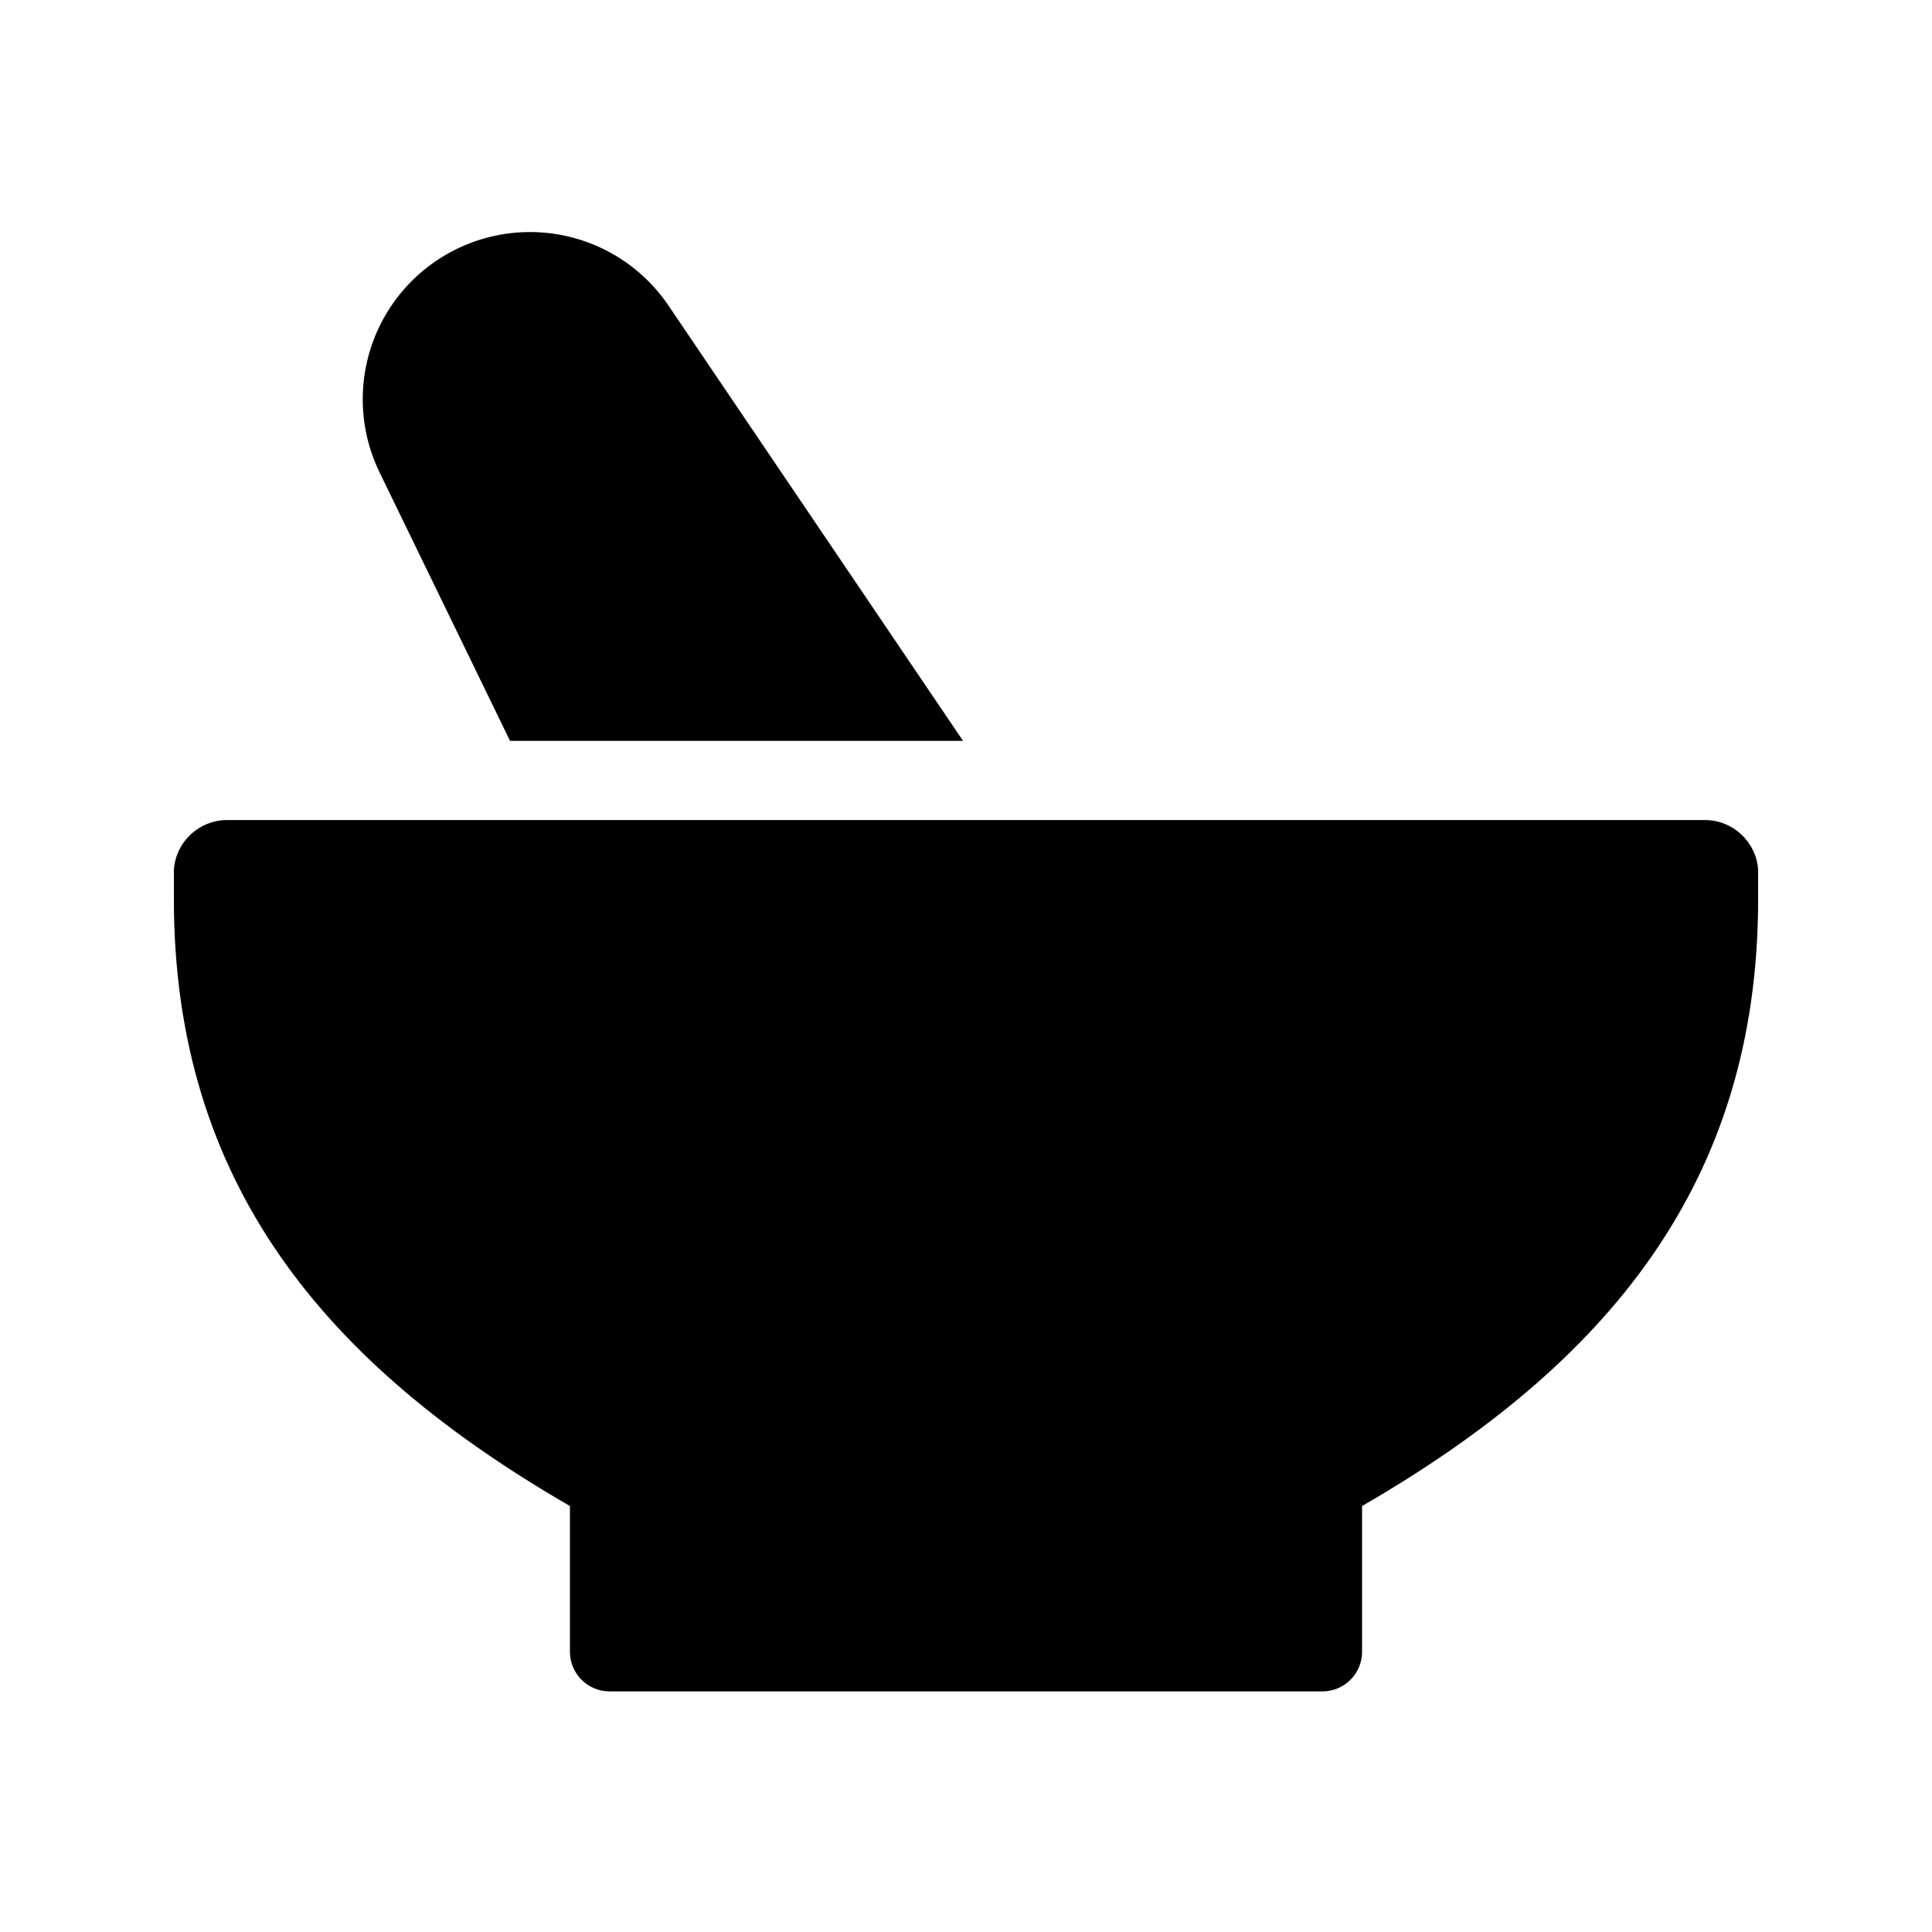
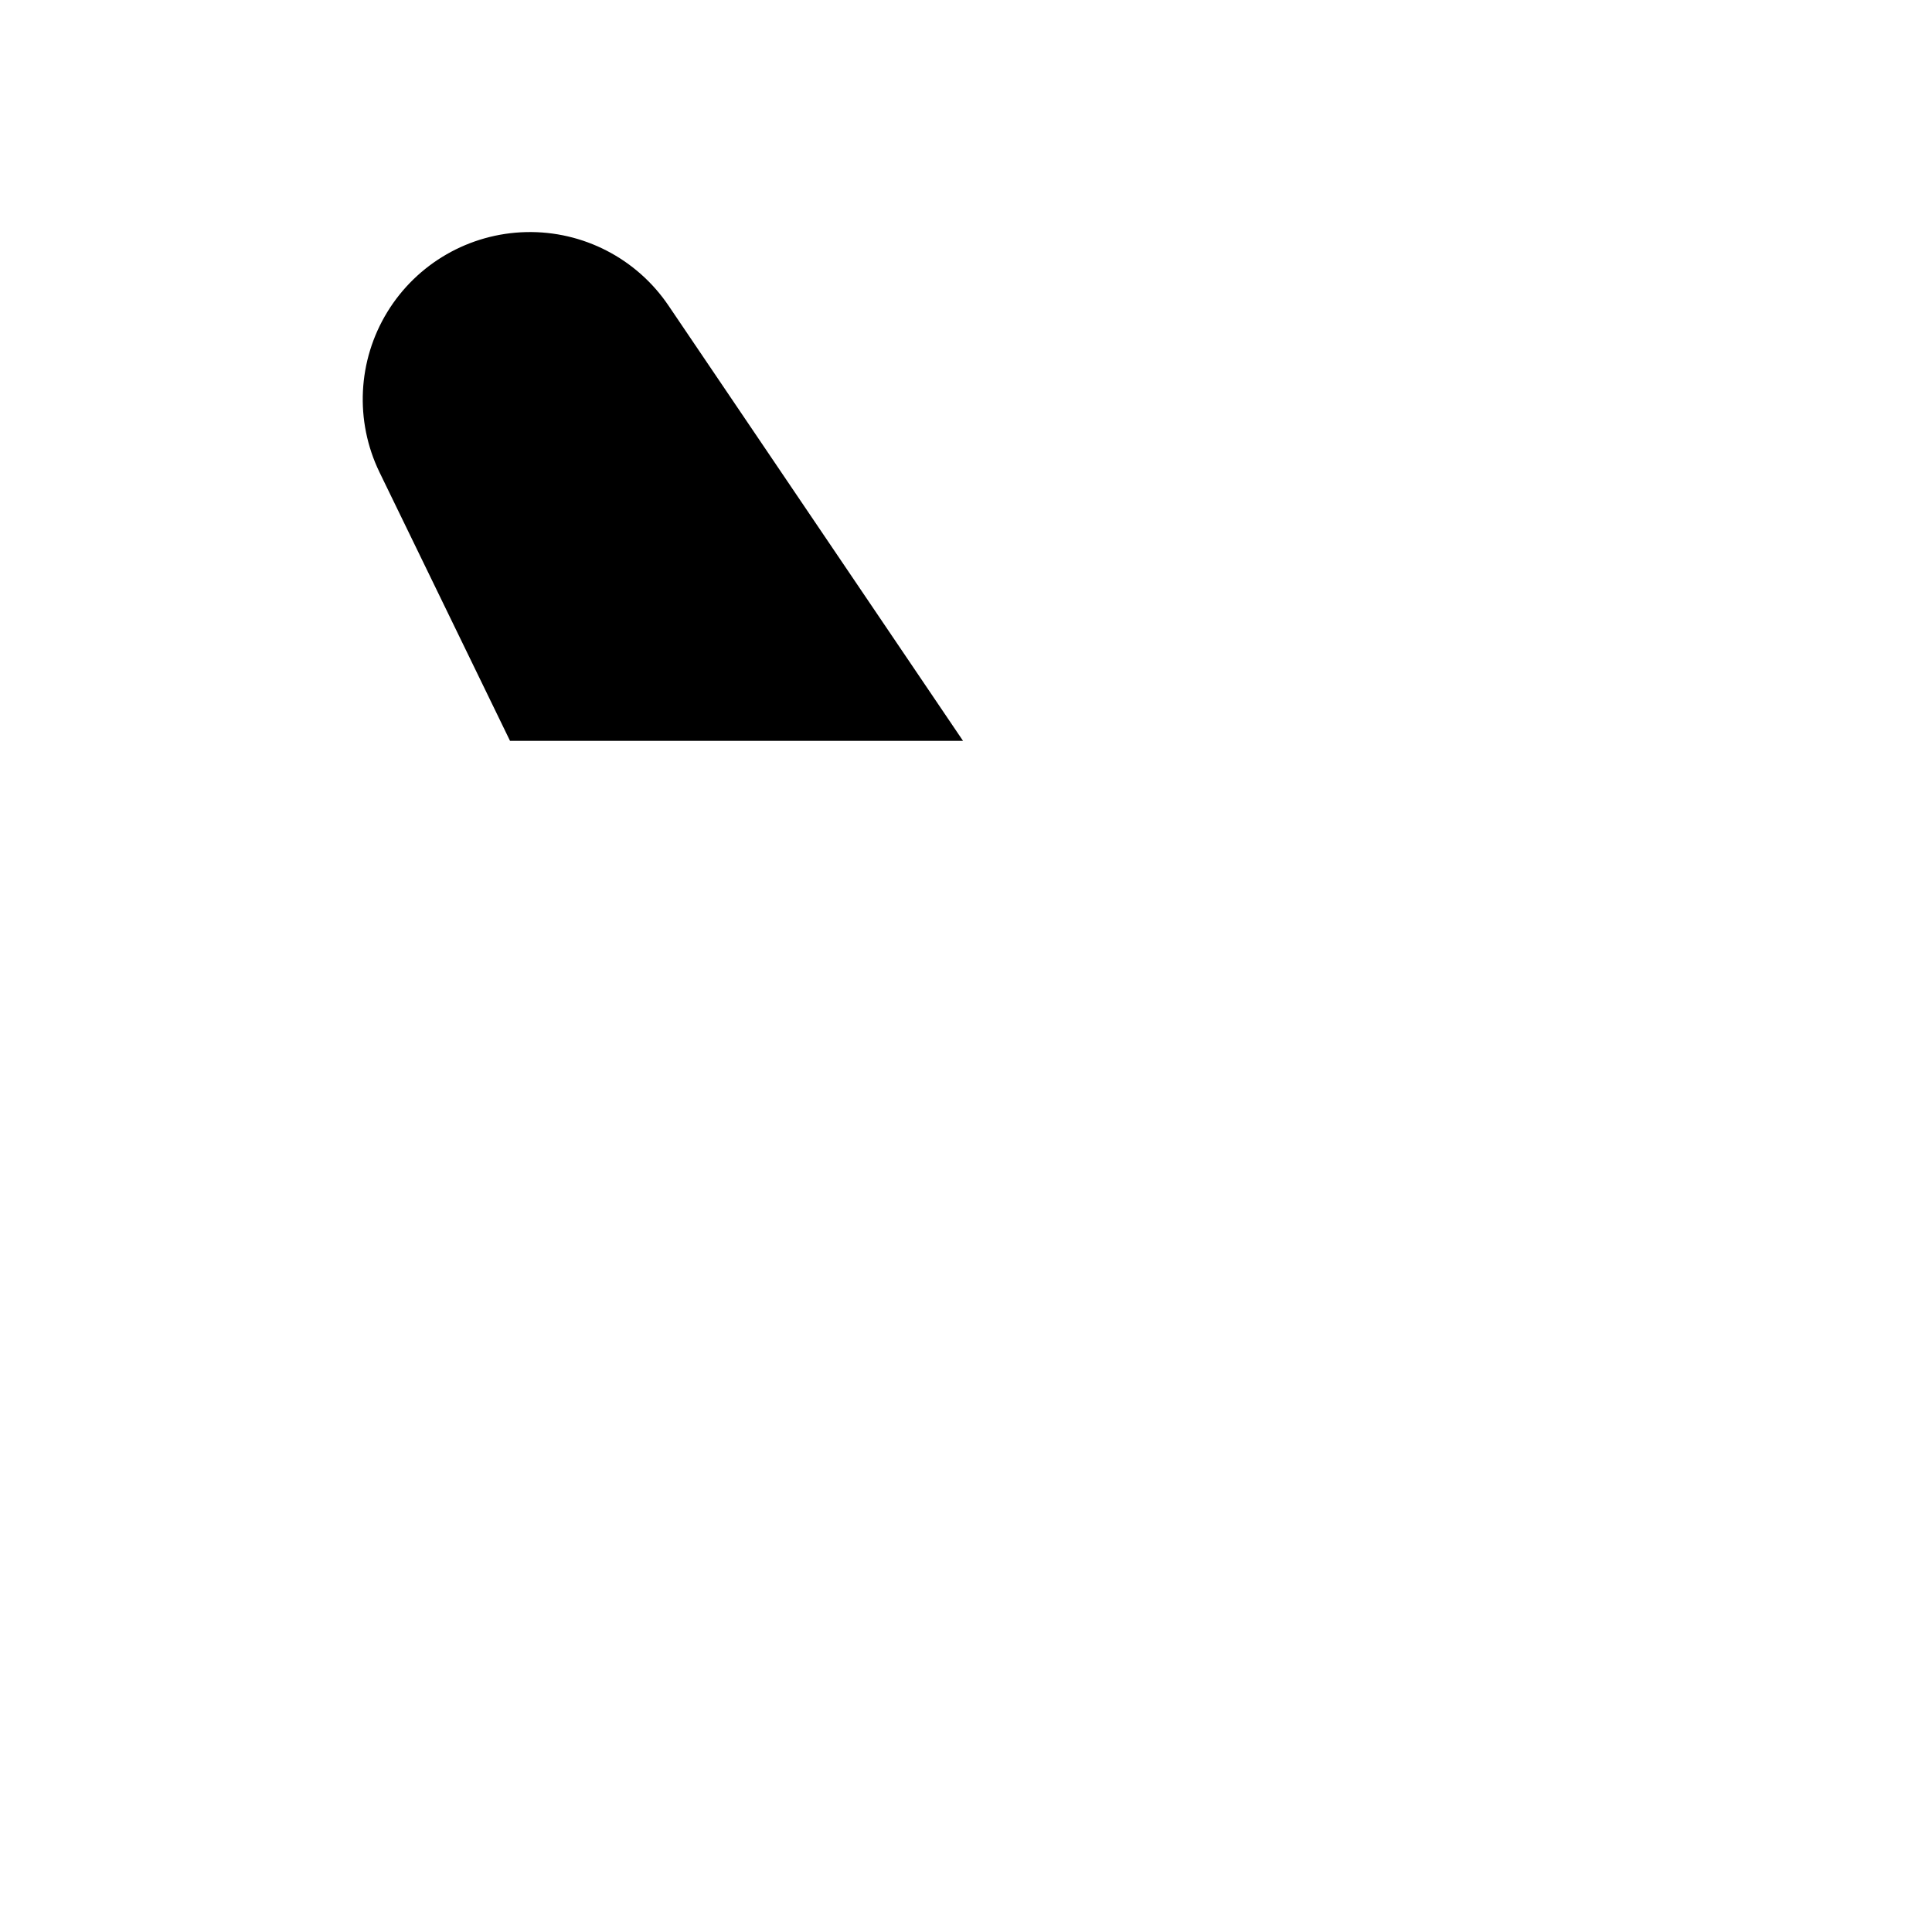
<svg xmlns="http://www.w3.org/2000/svg" fill="#000000" width="800px" height="800px" version="1.1" viewBox="144 144 512 512">
  <g>
    <path d="m279.16 340.33h120.05l-78.027-115.31c-8.438-12.5-22.652-19.852-37.727-19.512-15.078 0.34-28.945 8.32-36.816 21.184-7.867 12.863-8.652 28.848-2.086 42.422z" />
-     <path d="m595.76 361.32h-391.52c-7.441-0.02-13.625 5.723-14.16 13.141v7.852c0 75.195 40.059 123.29 104.96 160.8v38.625c-0.004 2.781 1.102 5.453 3.07 7.422s4.641 3.074 7.426 3.074h188.93c2.785 0 5.457-1.105 7.426-3.074s3.074-4.641 3.07-7.422v-38.625c64.902-37.516 104.96-85.609 104.96-160.8v-7.852c-0.535-7.418-6.719-13.16-14.156-13.141z" />
  </g>
</svg>